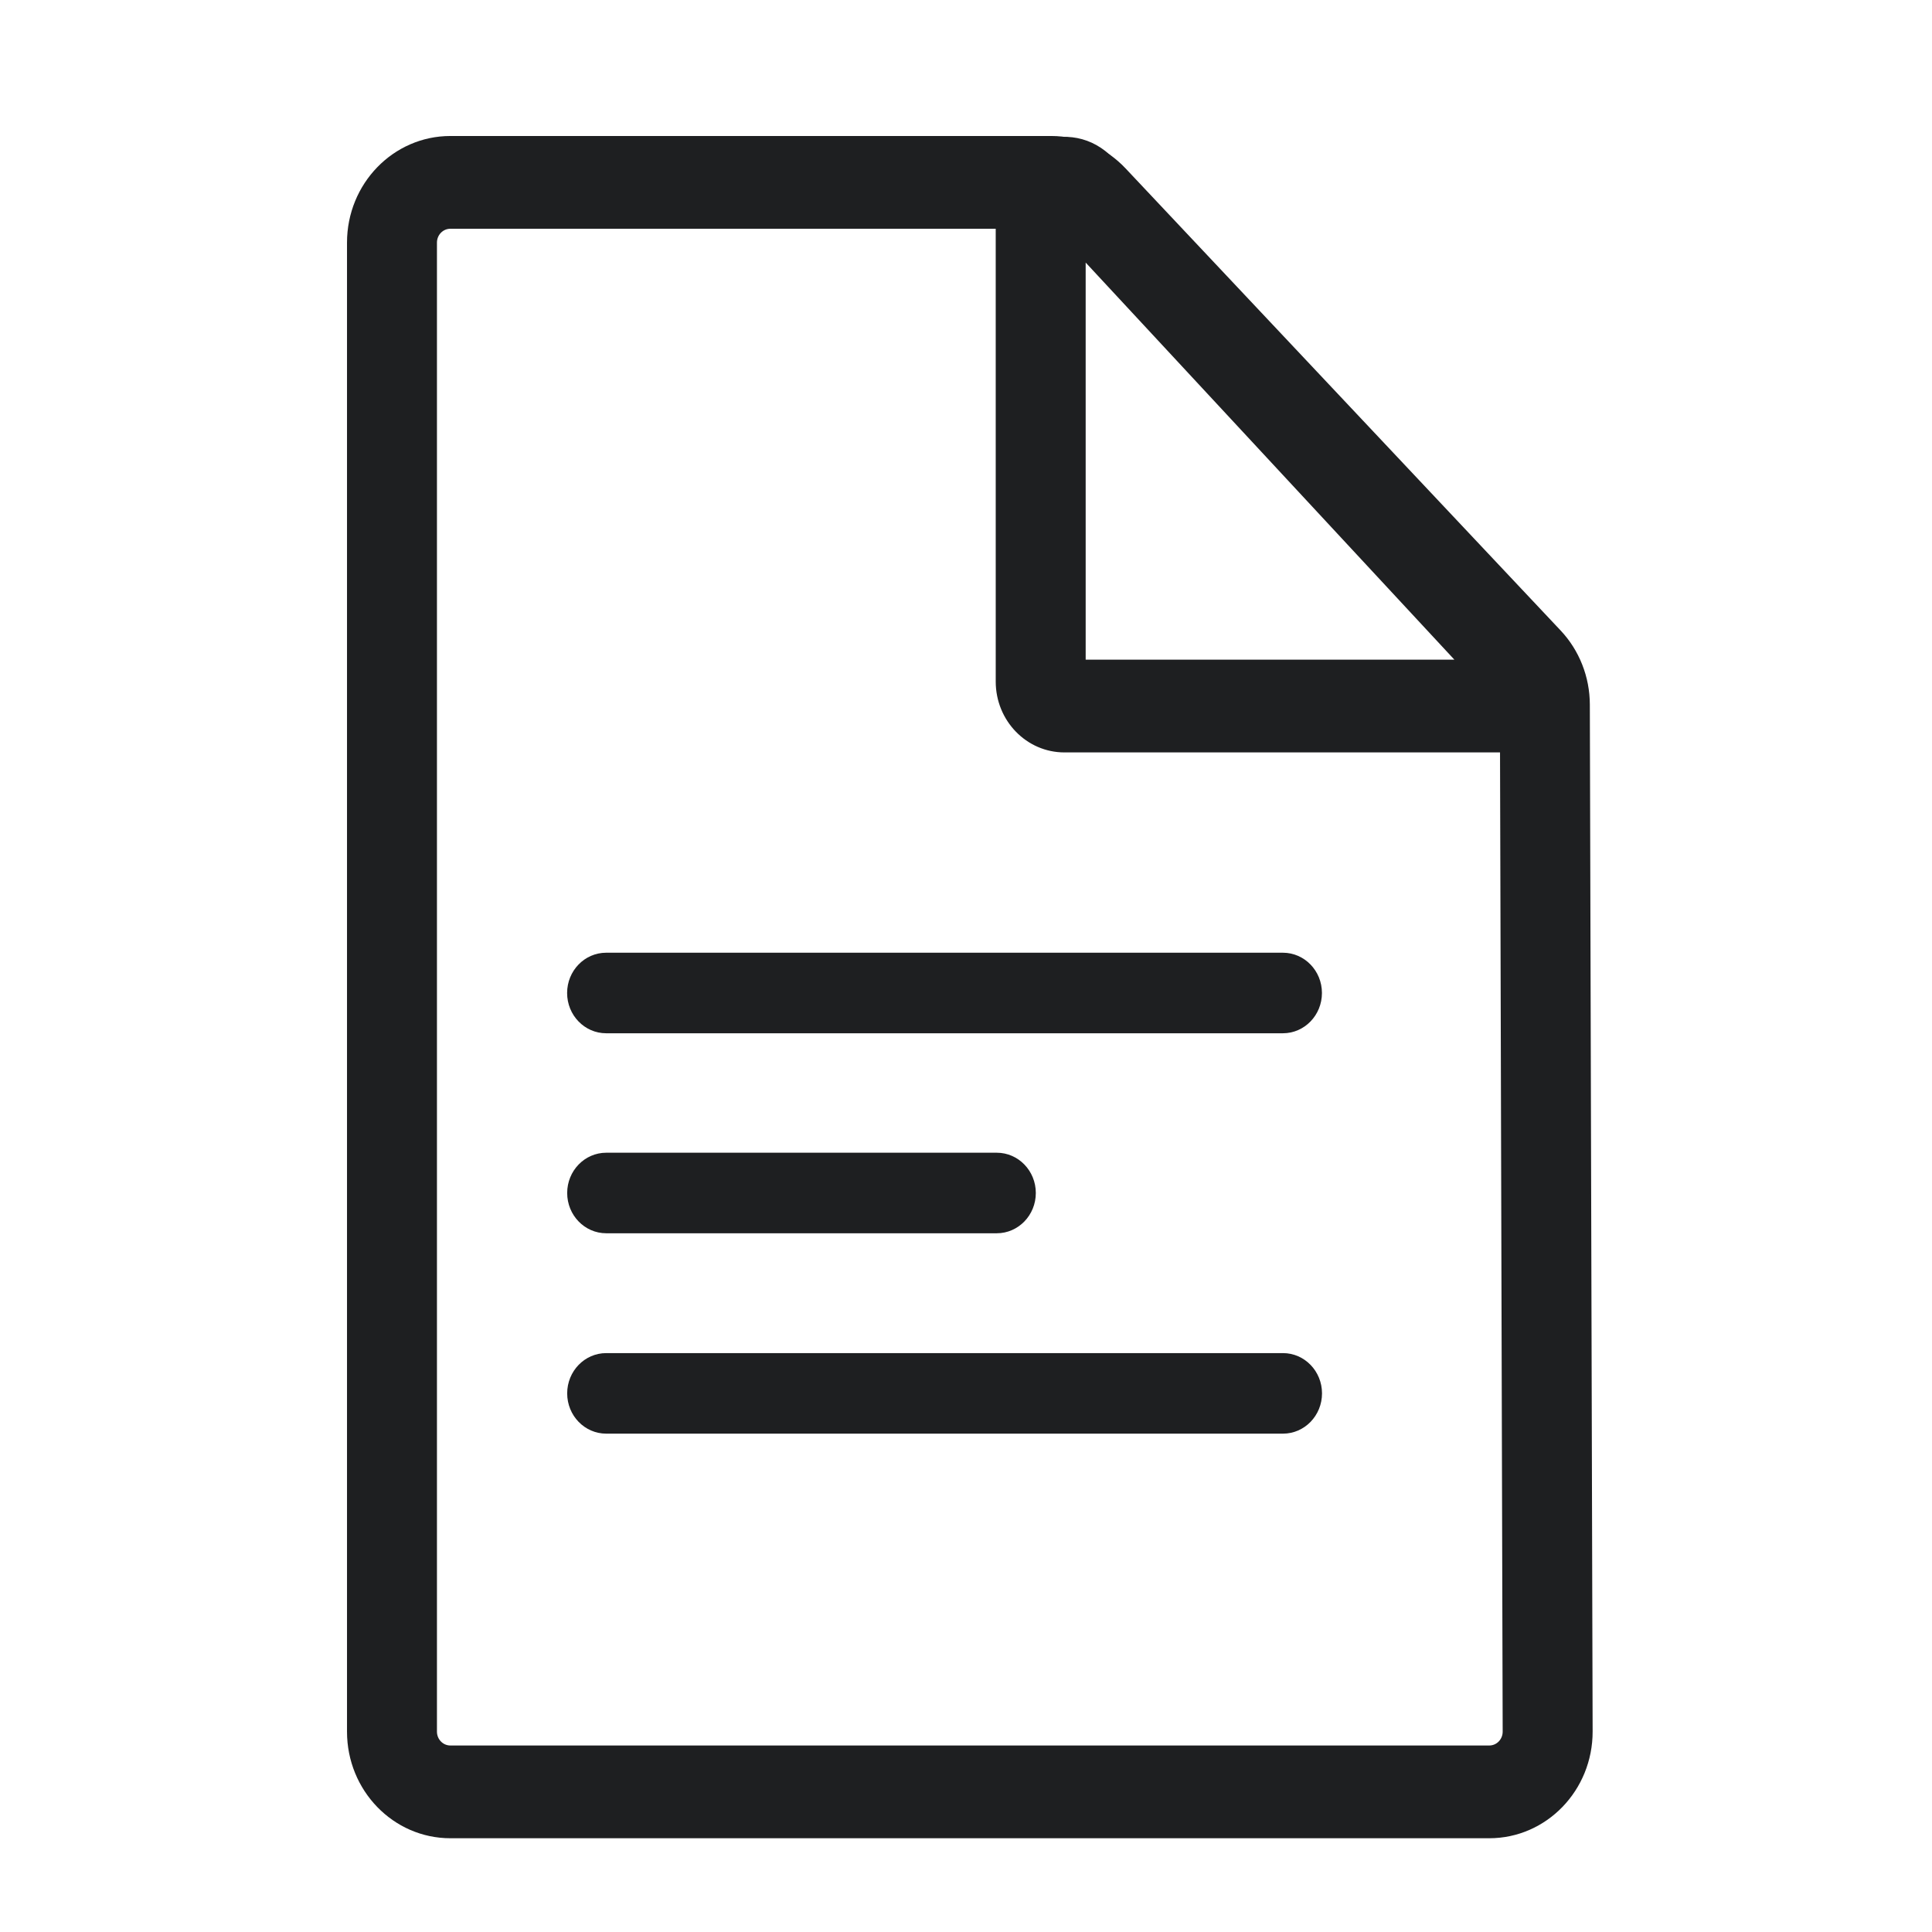
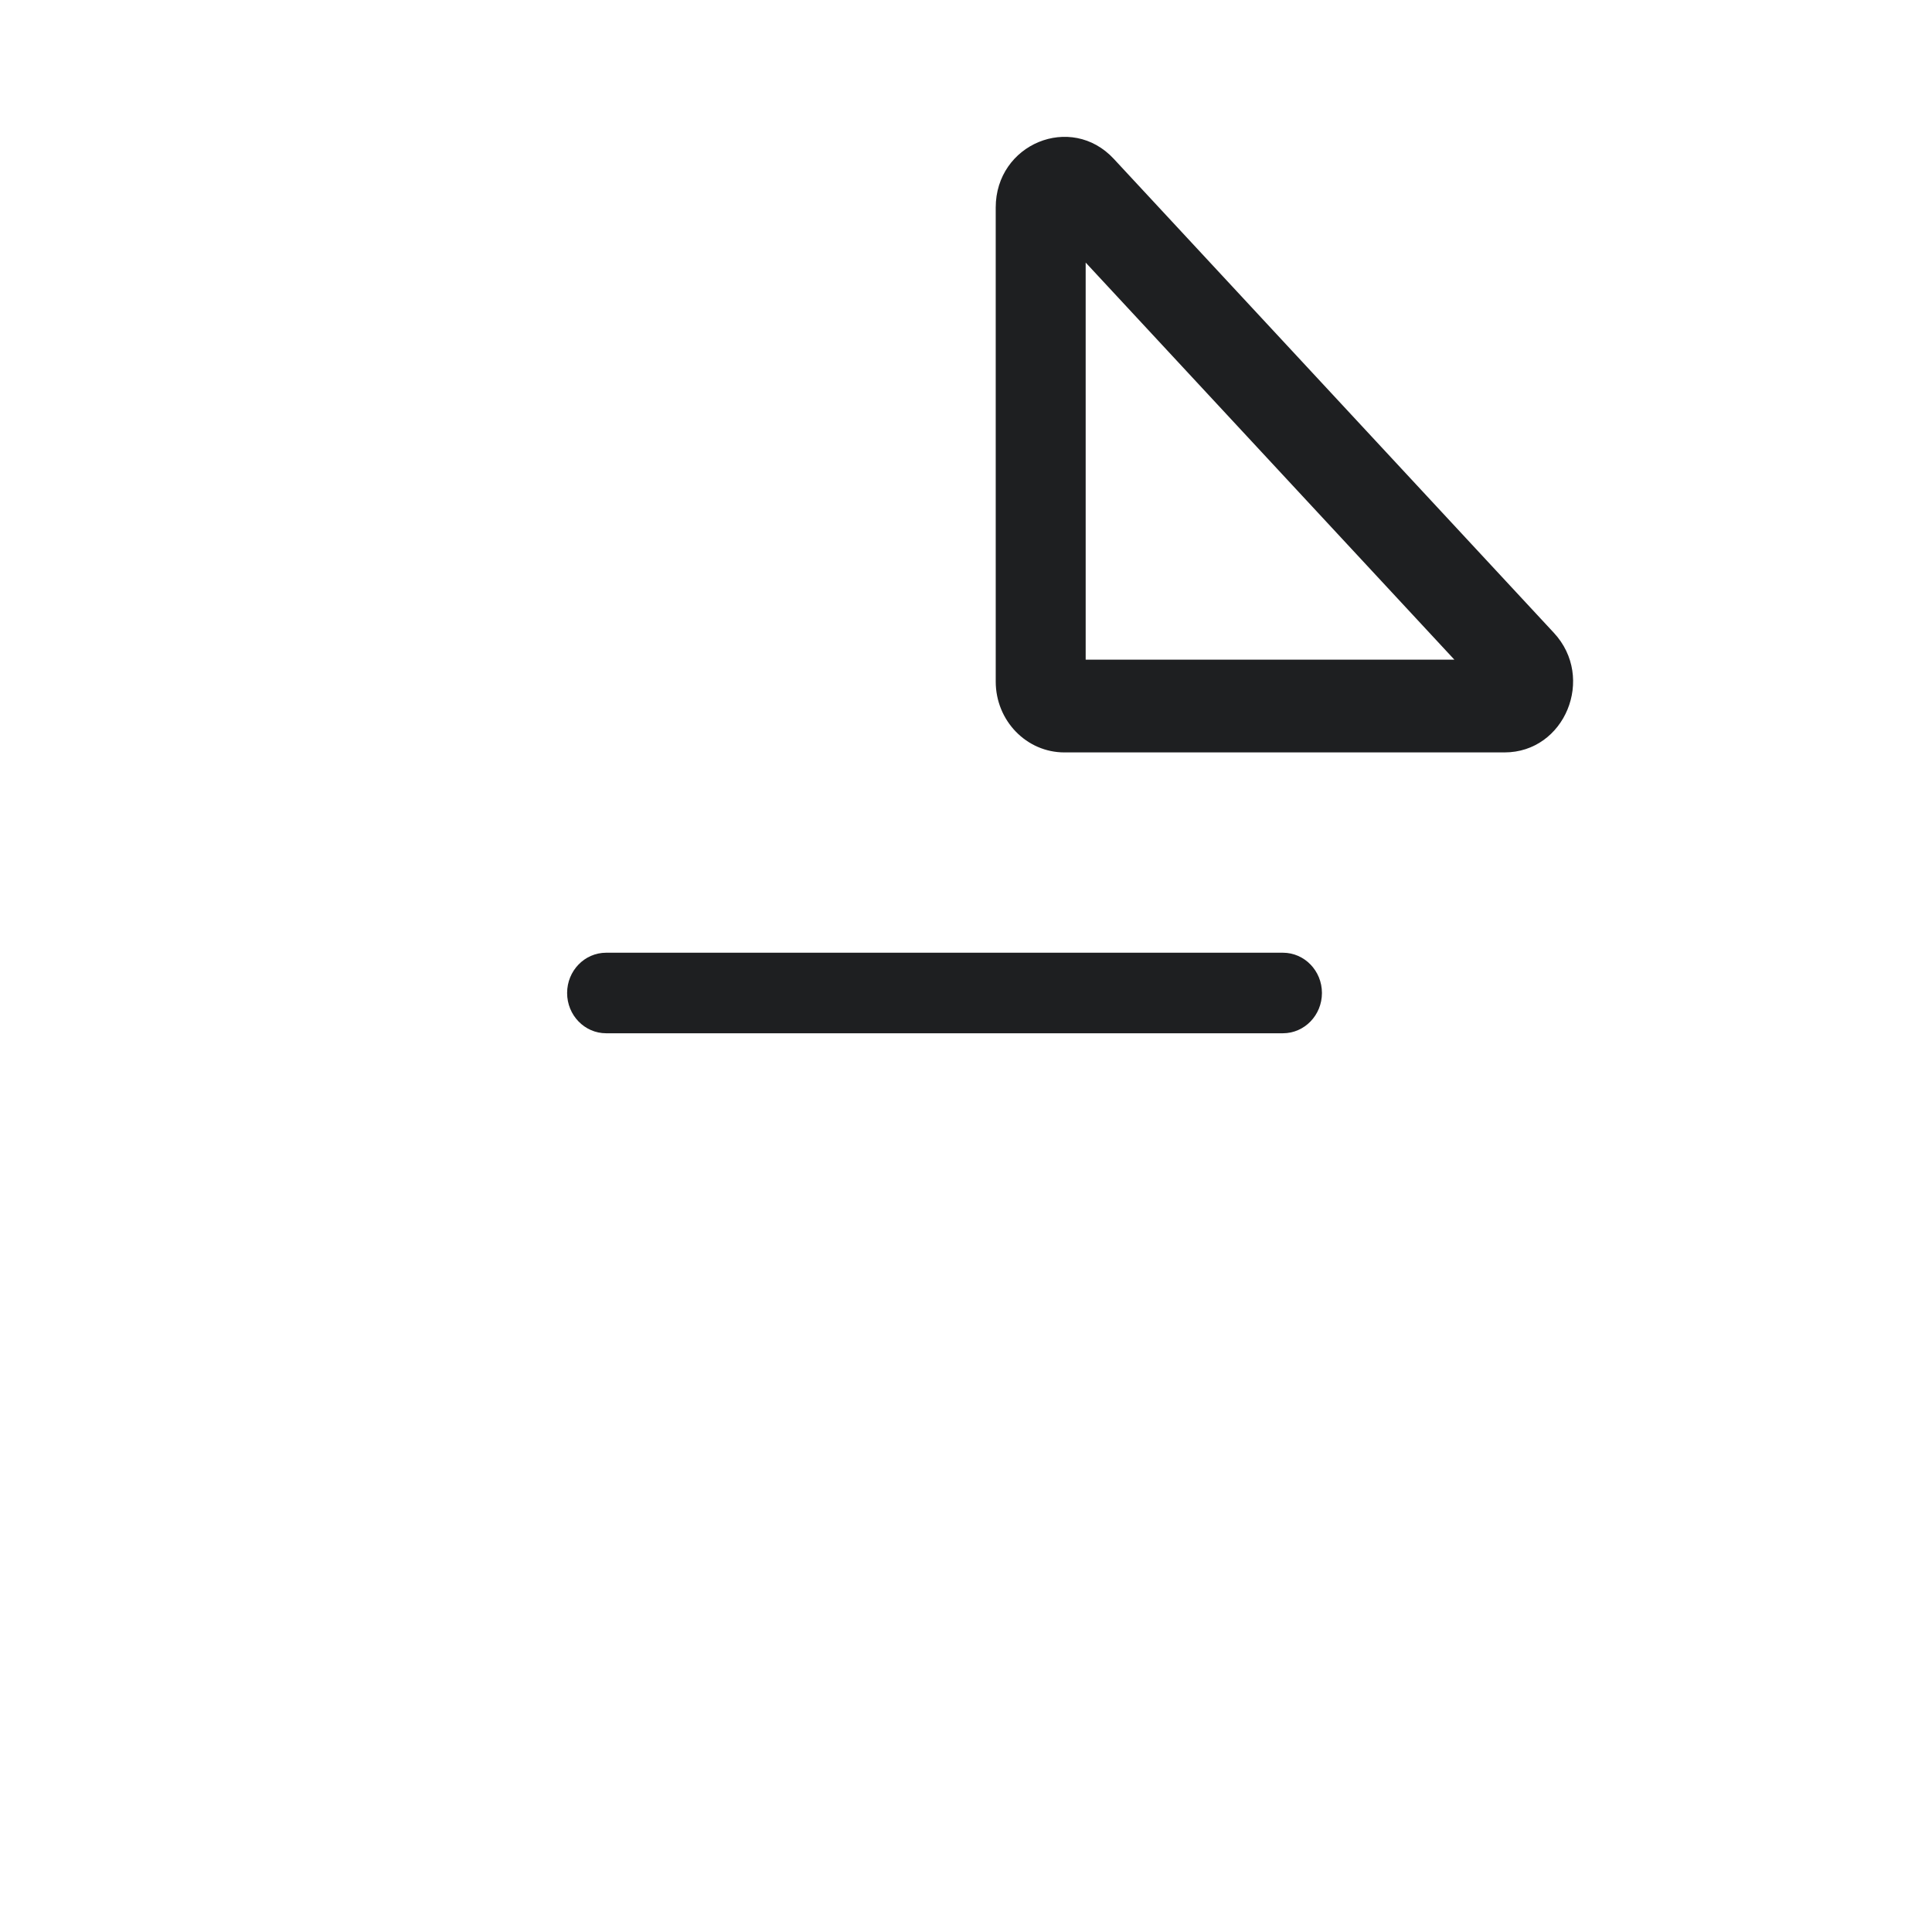
<svg xmlns="http://www.w3.org/2000/svg" width="512" height="512" viewBox="0 0 512 512" fill="none">
-   <path fill-rule="evenodd" clip-rule="evenodd" d="M119.351 60.623C117.388 60.623 115.797 62.264 115.797 64.288V458.909C115.797 460.932 117.388 462.574 119.351 462.574H394.673C396.64 462.574 398.233 460.927 398.226 458.898L397.488 186.754C397.485 185.806 397.124 184.893 396.483 184.212L281.172 61.735L289.721 53.174L281.171 61.735C280.502 61.024 279.582 60.623 278.621 60.623H119.351ZM91.961 64.288C91.961 48.688 104.224 36.042 119.351 36.042H278.621C286.025 36.042 293.114 39.134 298.272 44.612L413.585 167.089C418.529 172.34 421.303 179.366 421.323 186.686L422.063 458.829C422.106 474.459 409.83 487.154 394.673 487.154H119.351C104.224 487.154 91.961 474.508 91.961 458.909V64.288Z" fill="#1E1F21" />
  <path fill-rule="evenodd" clip-rule="evenodd" d="M287.713 69.583L287.715 174.819L385.422 174.817L287.713 69.583ZM263.875 55.008C263.875 38.125 283.829 29.887 295.16 42.092L411.8 167.714C422.868 179.634 414.706 199.397 398.714 199.397L282.078 199.398C272.031 199.398 263.879 190.991 263.878 180.632L263.875 55.008Z" fill="#1E1F21" />
  <path d="M339.98 252.481H160.64C154.924 252.481 150.291 257.259 150.291 263.154V263.154C150.291 269.048 154.924 273.827 160.64 273.827H339.98C345.696 273.827 350.329 269.048 350.329 263.154C350.329 257.259 345.696 252.481 339.98 252.481Z" fill="#1E1F21" />
-   <path d="M264.153 305.483H160.658C154.942 305.483 150.309 310.261 150.309 316.156V316.156C150.309 322.05 154.942 326.829 160.658 326.829H264.153C269.869 326.829 274.502 322.05 274.502 316.156V316.156C274.502 310.261 269.869 305.483 264.153 305.483Z" fill="#1E1F21" />
-   <path d="M339.998 358.586H160.659C154.943 358.586 150.309 363.365 150.309 369.259V369.259C150.309 375.154 154.943 379.932 160.659 379.932H339.998C345.714 379.932 350.348 375.154 350.348 369.259C350.348 363.365 345.714 358.586 339.998 358.586Z" fill="#1E1F21" />
</svg>